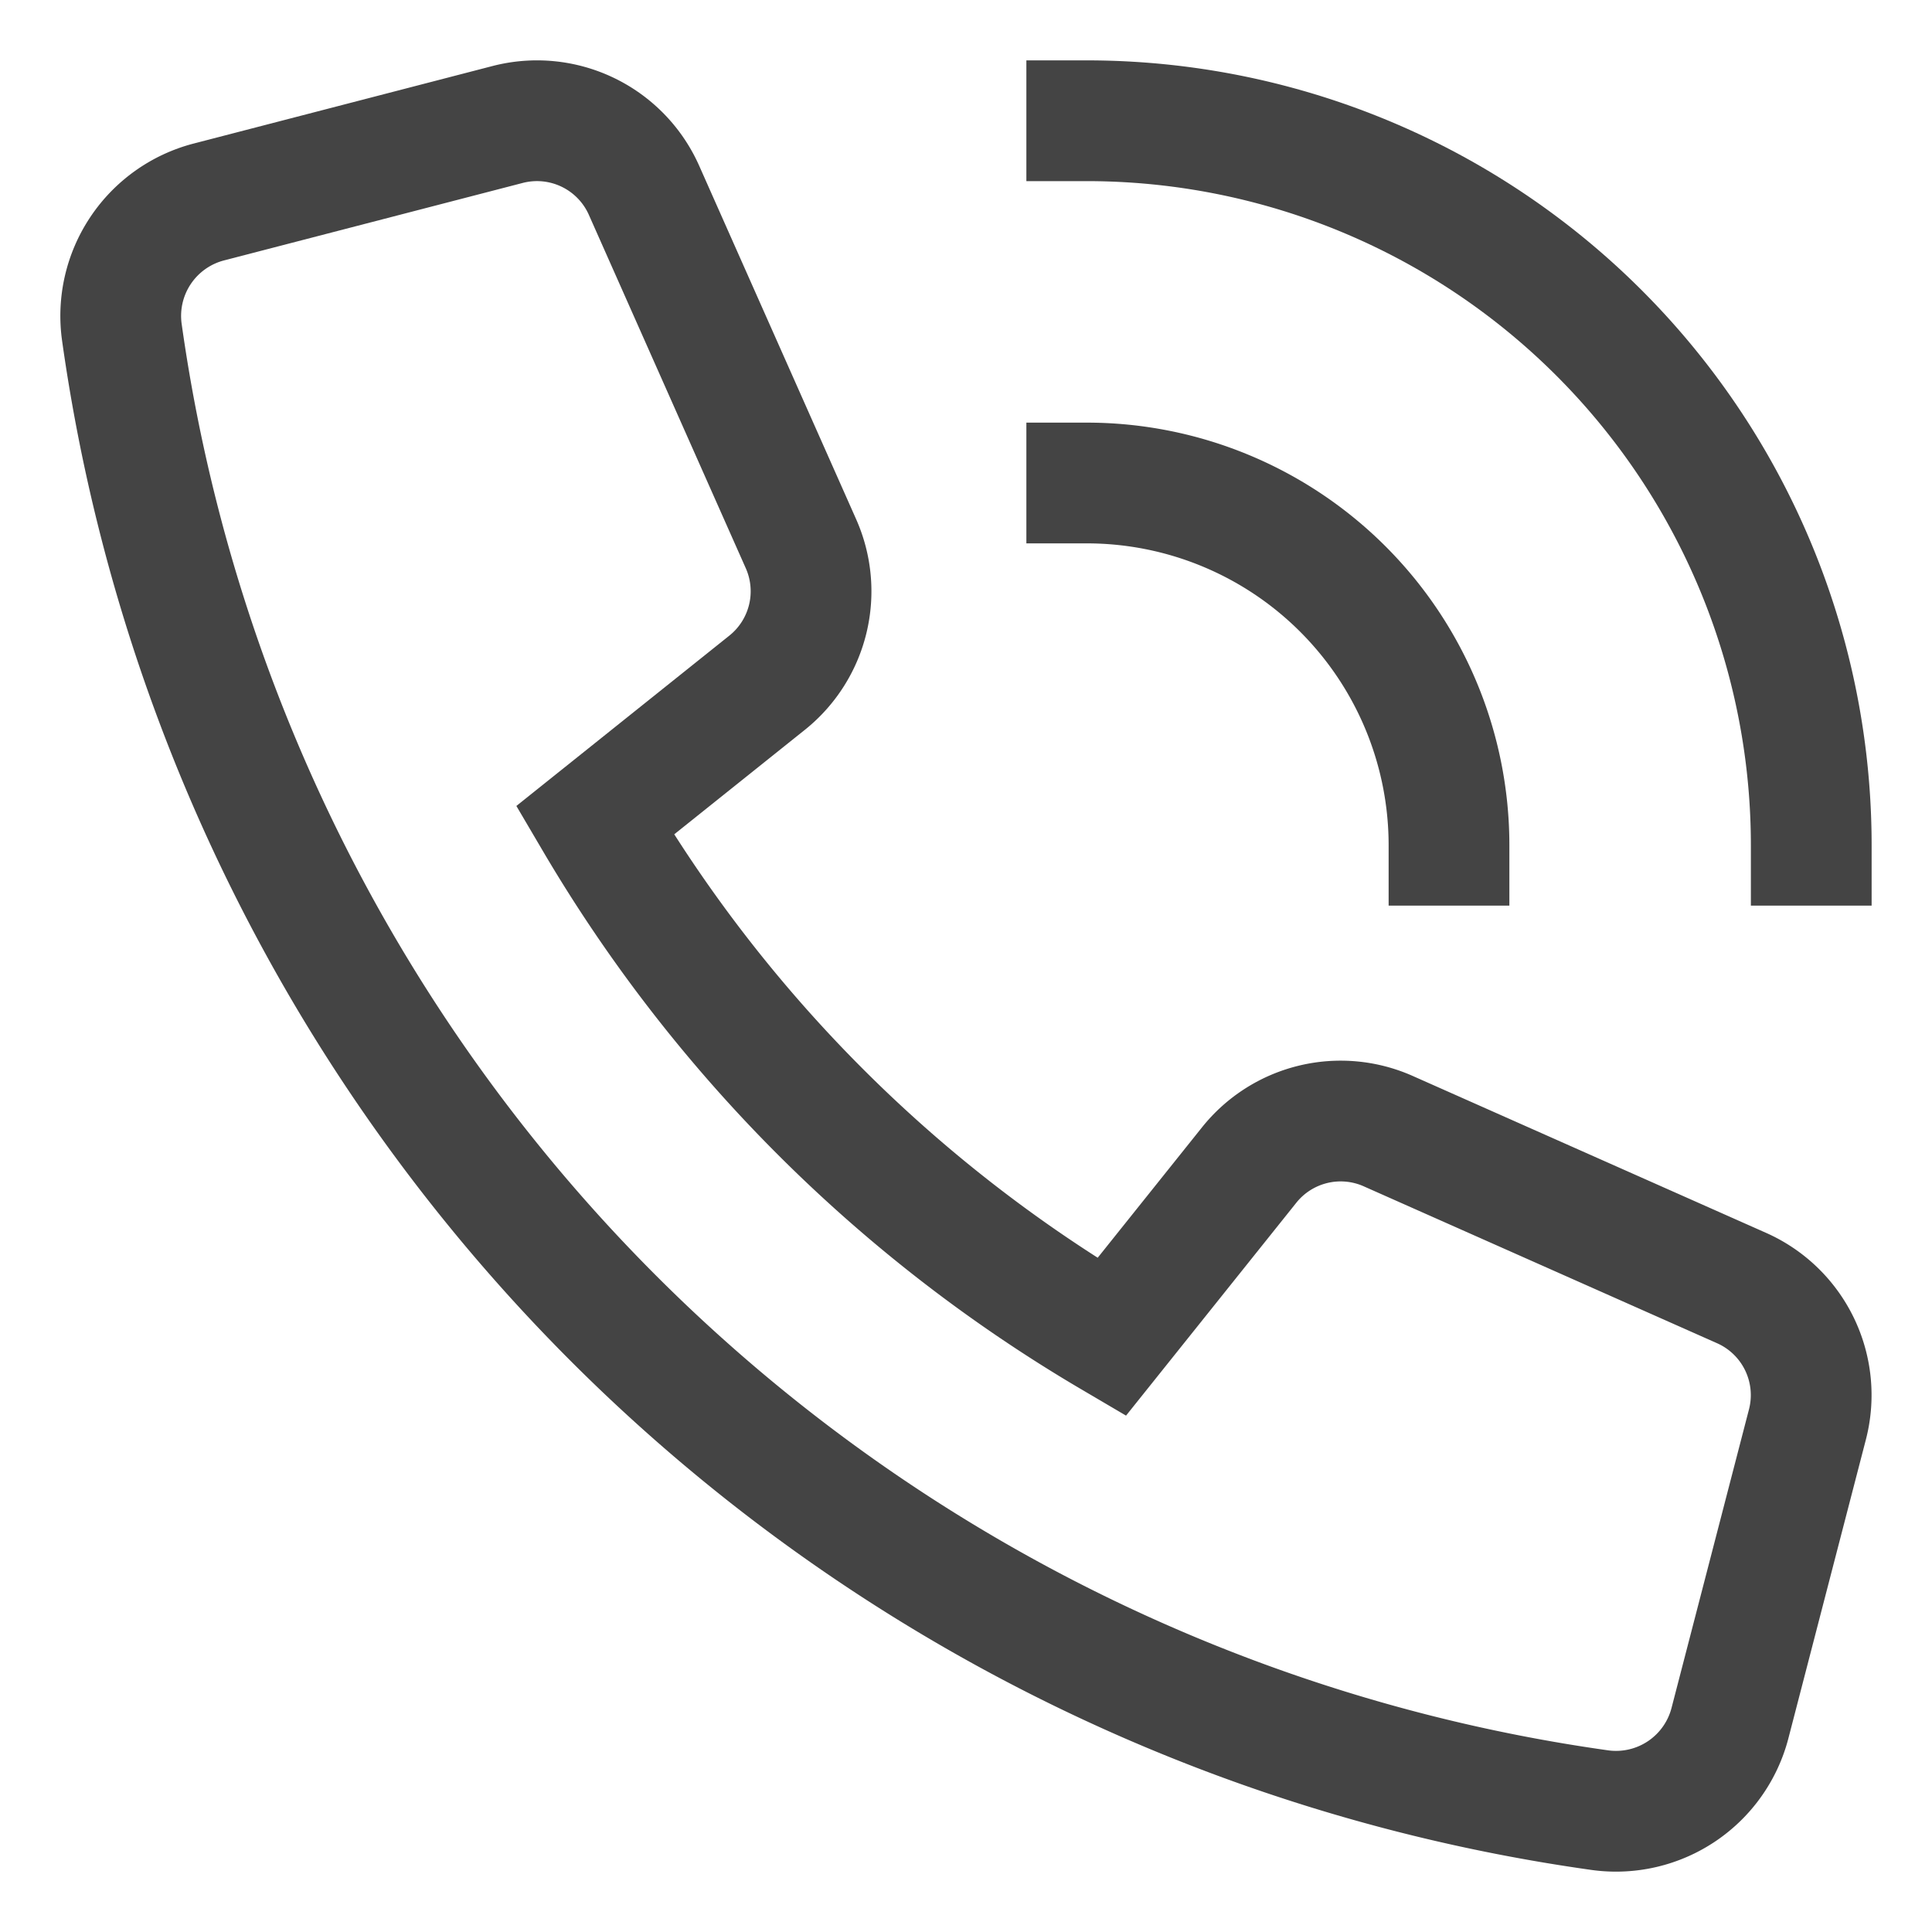
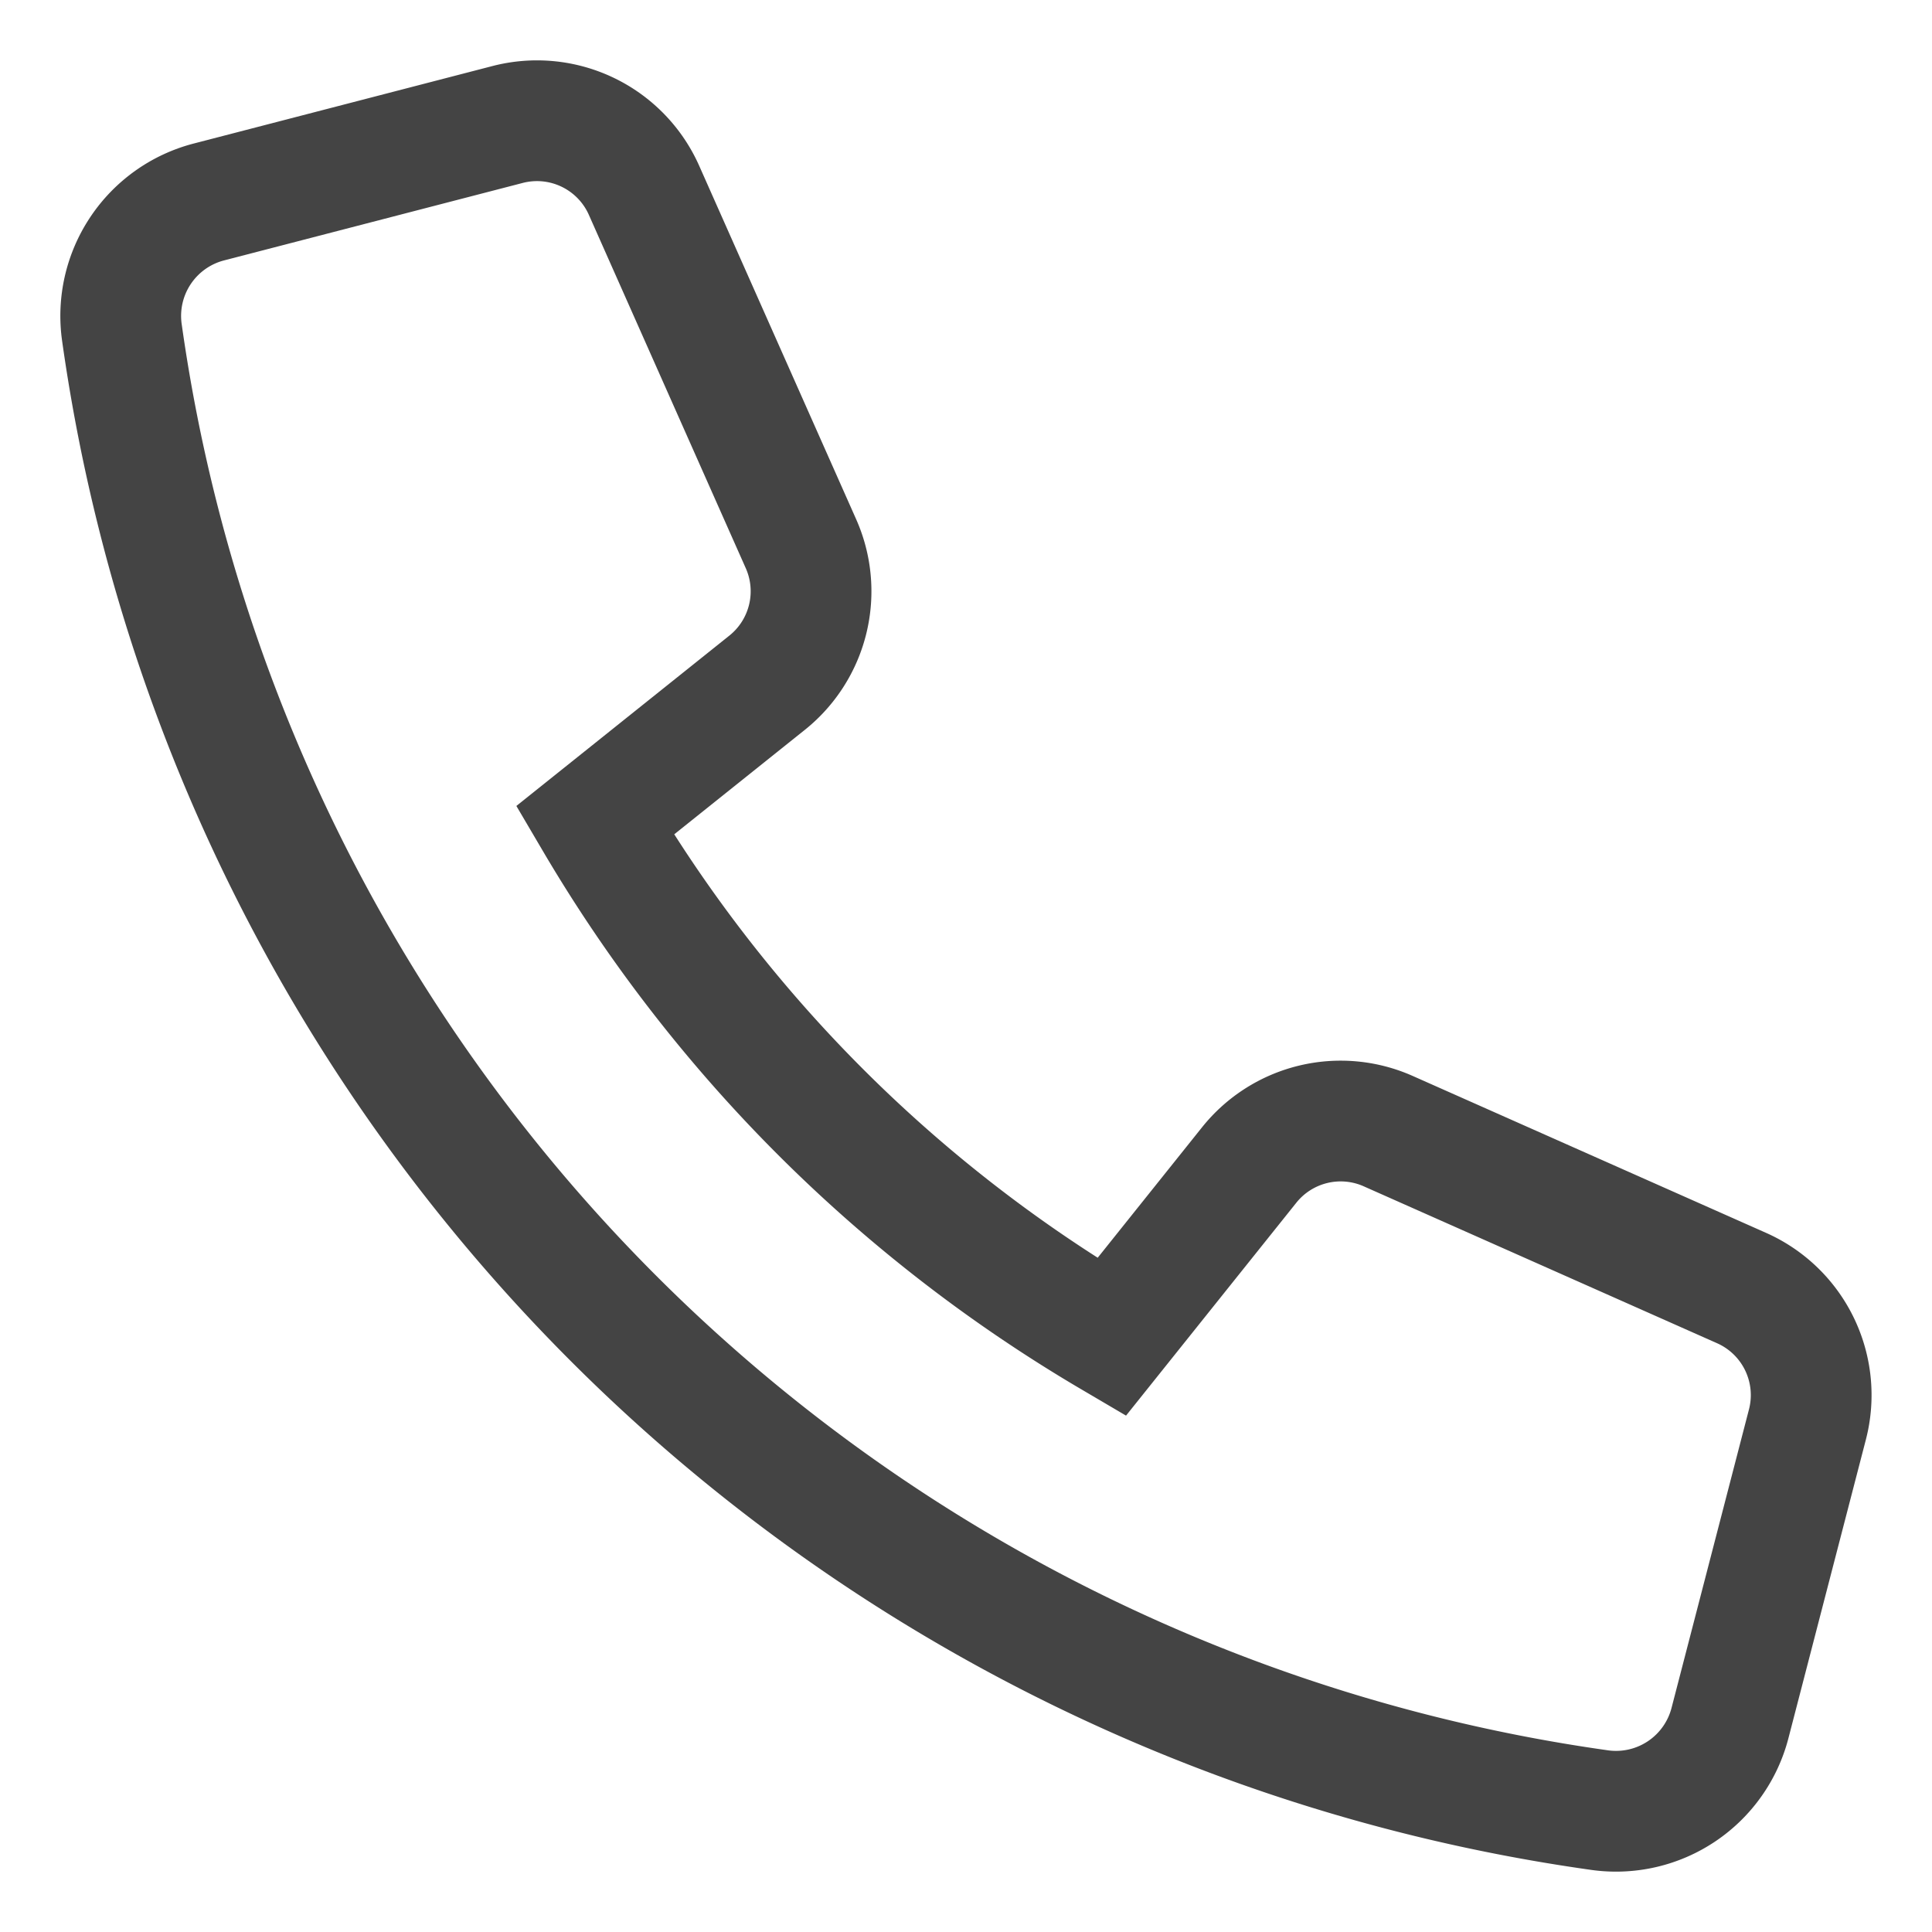
<svg xmlns="http://www.w3.org/2000/svg" viewBox="0 0 32 32">
-   <path fill="none" stroke="#444" stroke-linecap="square" stroke-miterlimit="10" stroke-width="2" d="M18 2a12 12 0 0 1 12 12m-6 0a6 6 0 0 0-6-6" data-color="color-2" />
  <path fill="none" stroke="#444" stroke-linecap="square" stroke-miterlimit="10" stroke-width="2" d="m20.693 19.293-2.282 2.853a24.1 24.1 0 0 1-8.557-8.557l2.853-2.282a1.94 1.94 0 0 0 .56-2.3l-2.6-5.855a1.94 1.94 0 0 0-2.26-1.09l-4.95 1.284A1.95 1.95 0 0 0 2.018 5.5 28.76 28.76 0 0 0 26.5 29.982a1.95 1.95 0 0 0 2.153-1.439l1.284-4.95a1.94 1.94 0 0 0-1.089-2.258l-5.855-2.6a1.94 1.94 0 0 0-2.3.558z" />
</svg>